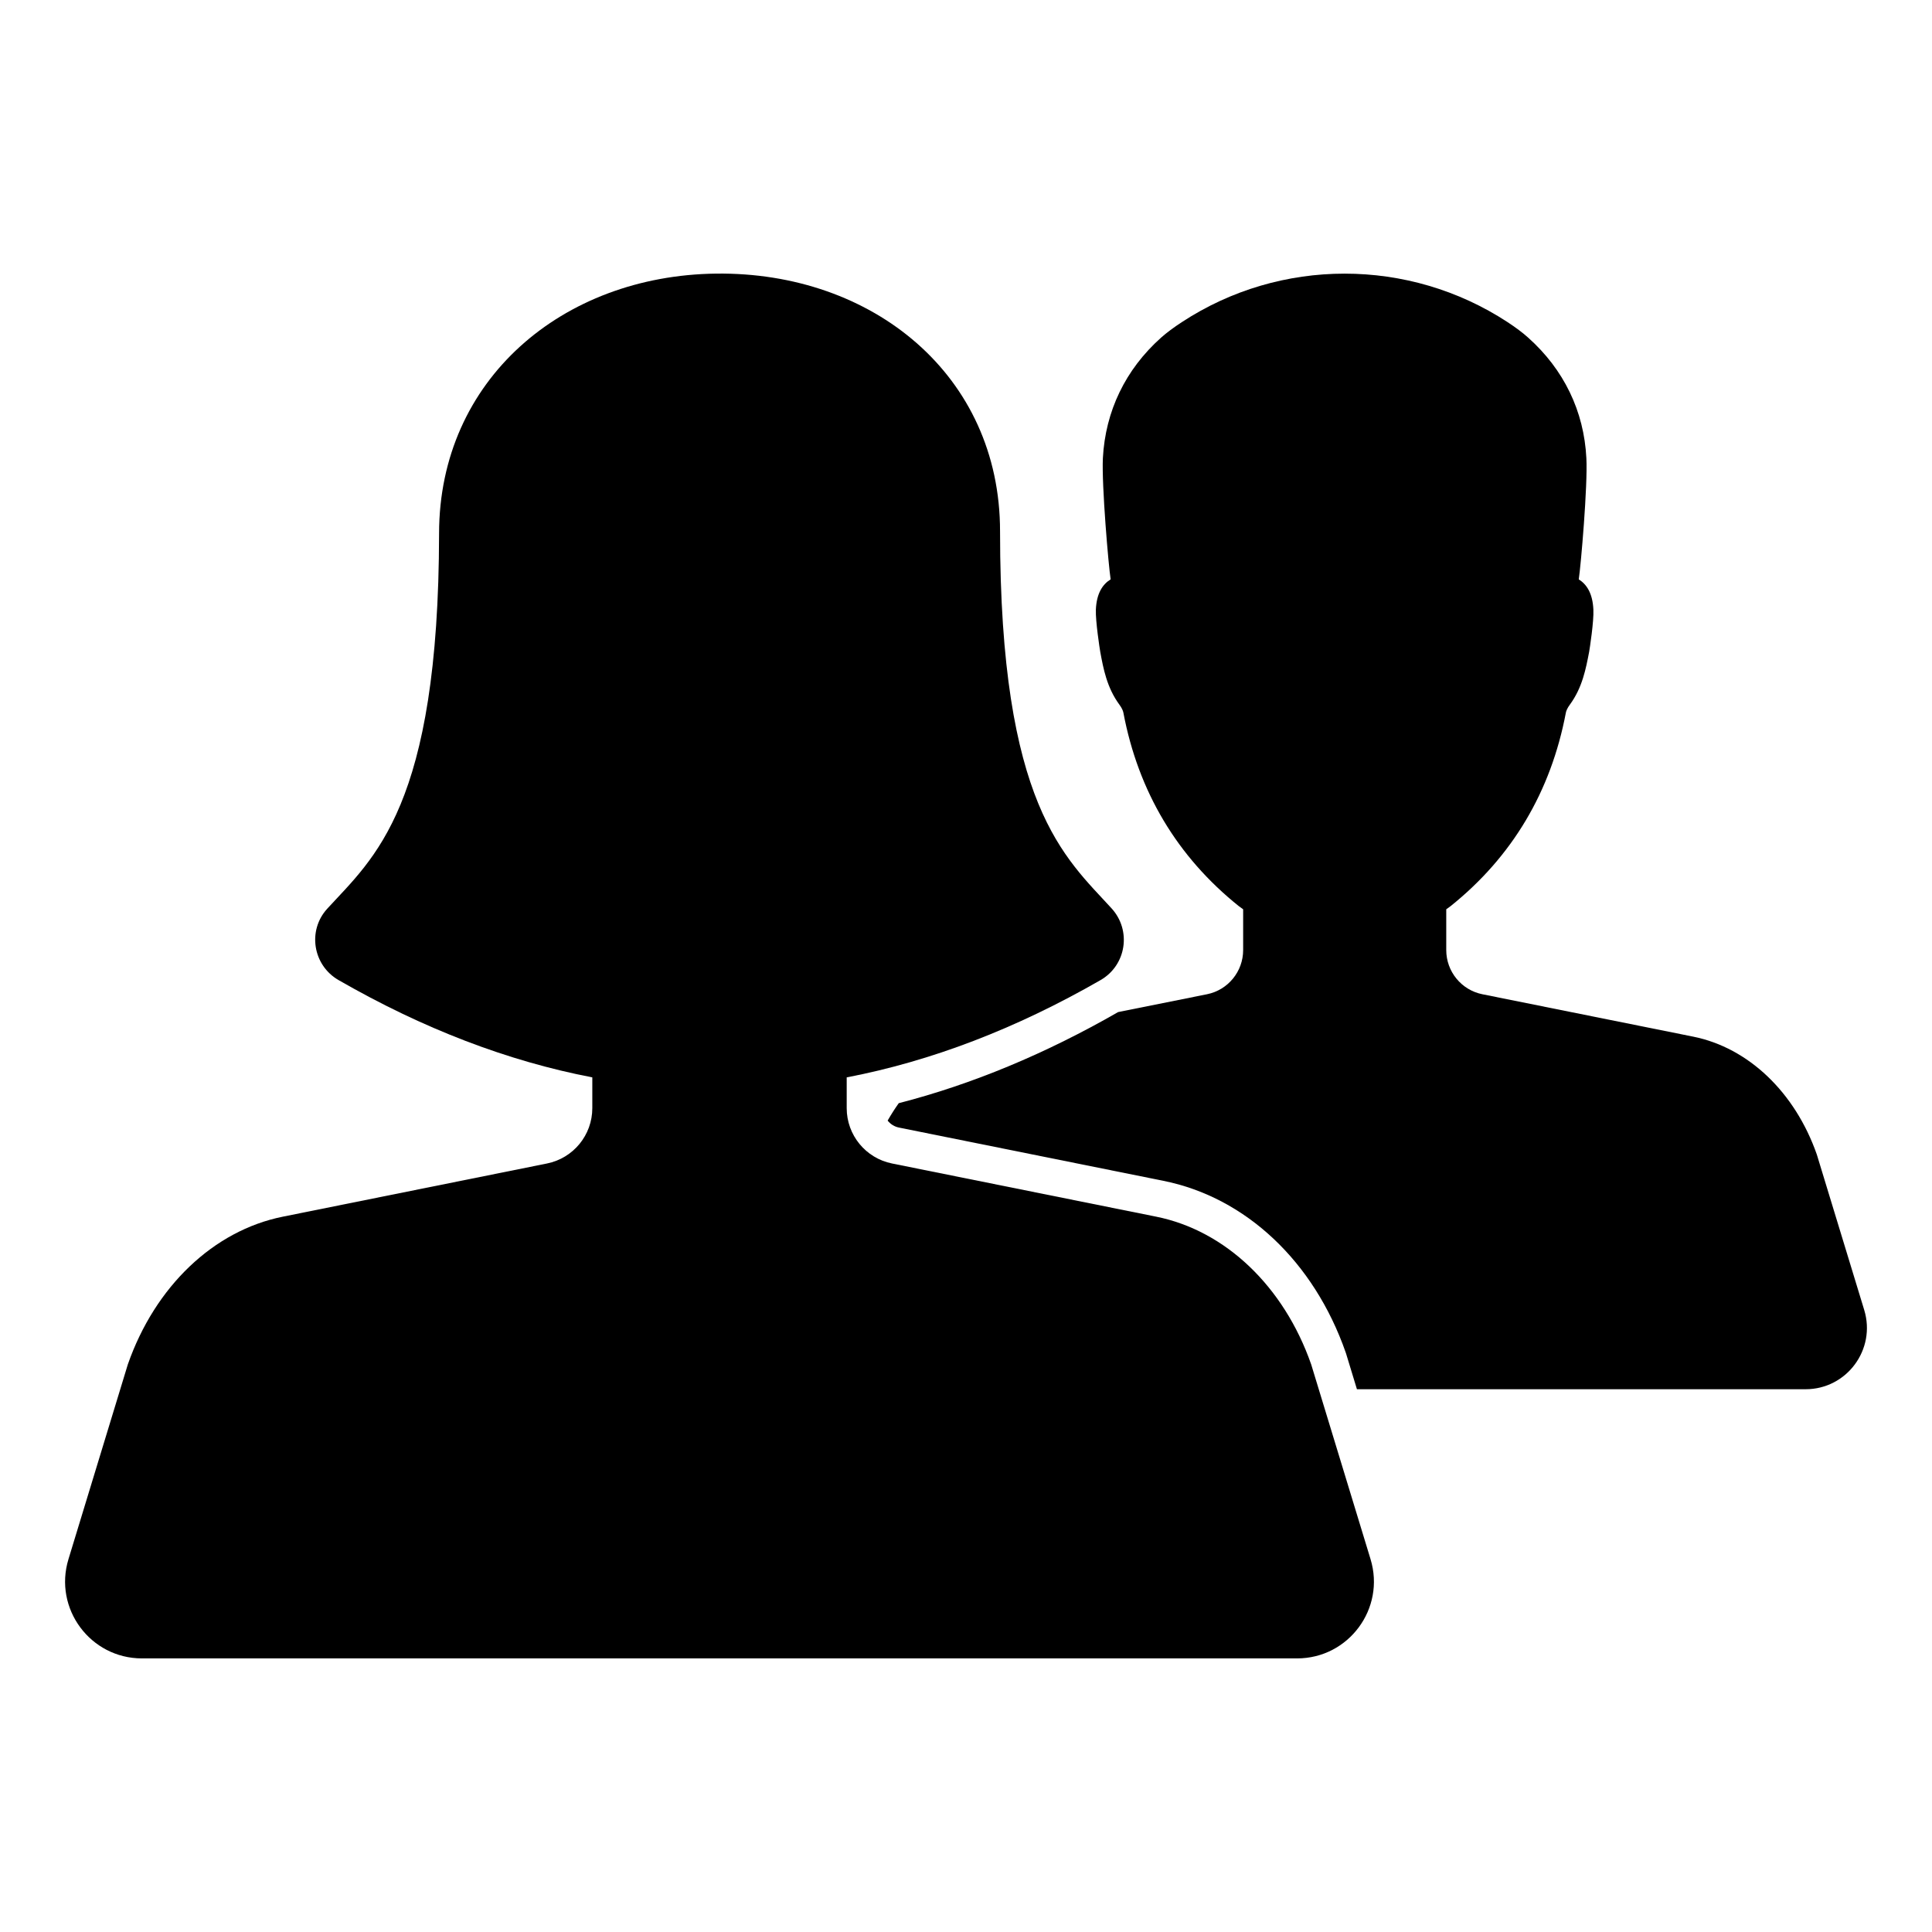
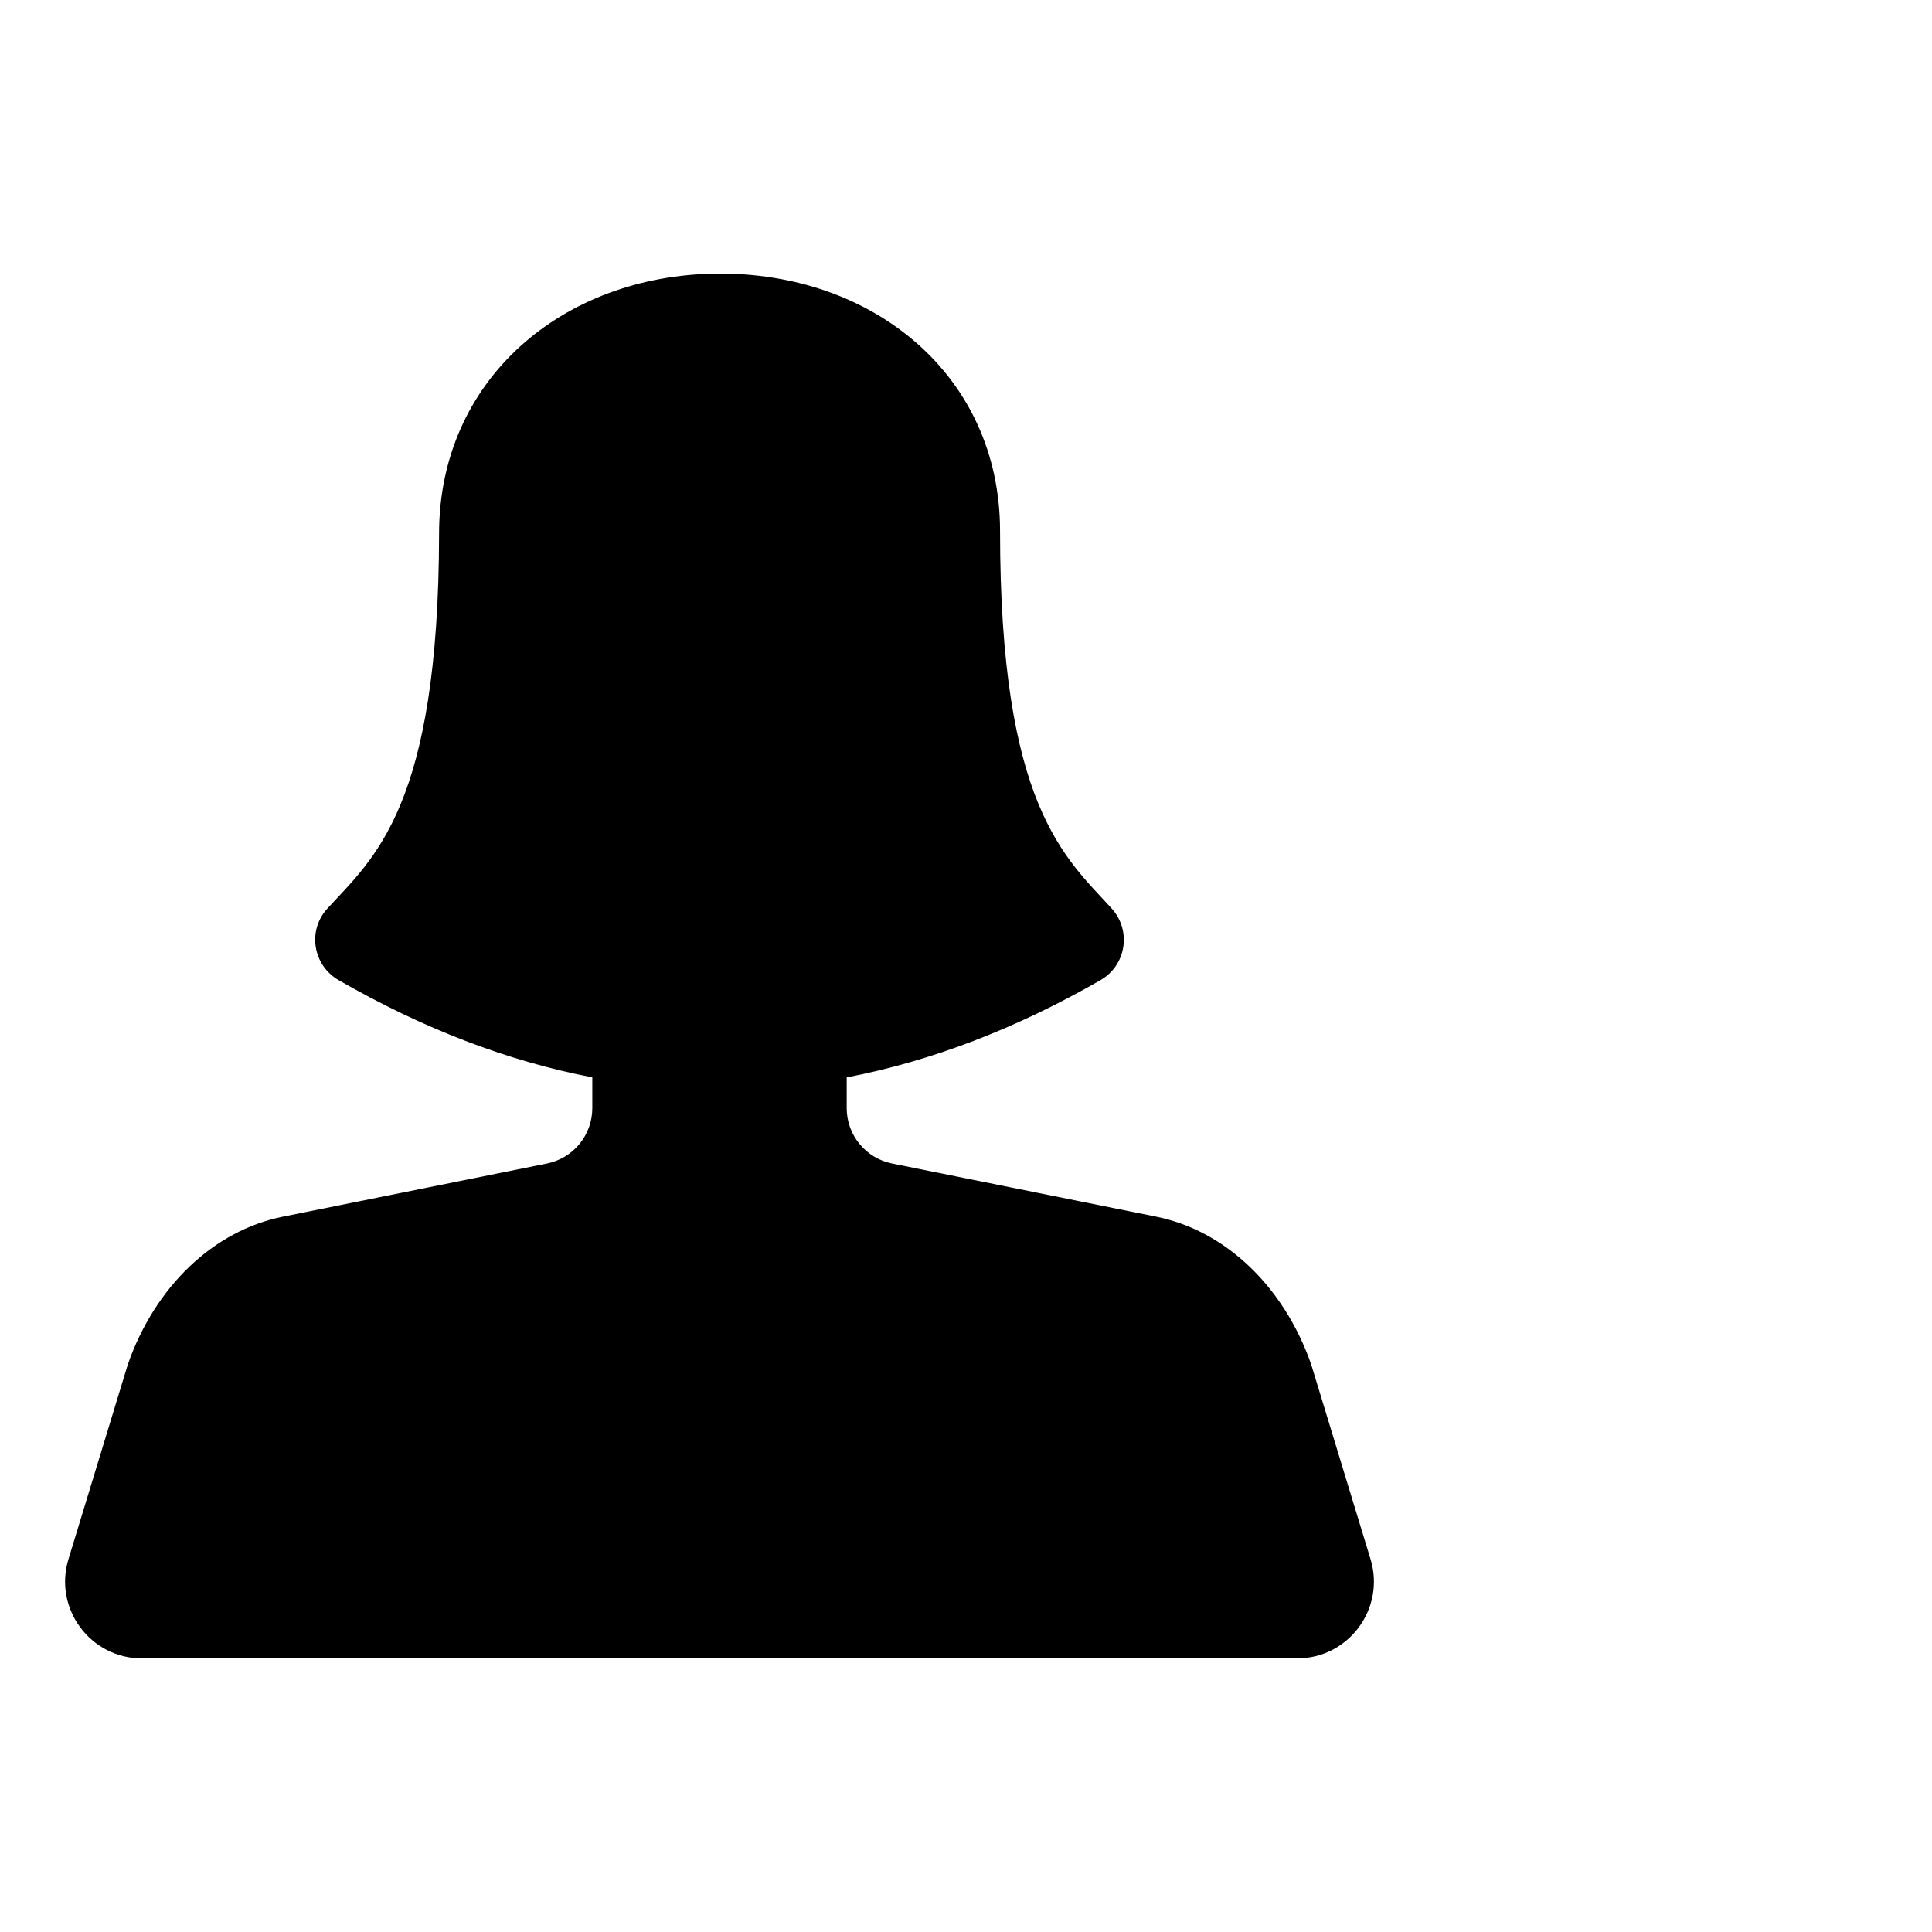
<svg xmlns="http://www.w3.org/2000/svg" fill="#000000" width="800px" height="800px" version="1.1" viewBox="144 144 512 512">
  <g>
    <path d="m507.21 557.2-15.734-51.625c-7.231-20.68-22.73-35.453-41.07-39.145l-70.008-14.094c-6.988-1.406-12.012-7.543-12.012-14.664v-8.156c22.422-4.301 44.844-12.891 67.27-25.781 6.848-3.938 8.25-13.164 2.93-19-12.387-13.586-29.562-27.223-29.562-99.953 0-41.367-33.793-68.793-75.281-68.273-40.707 0.508-73.336 28.117-73.383 68.828-0.086 72.484-17.277 85.977-29.637 99.48-5.301 5.793-3.805 15.004 3.004 18.918 22.414 12.887 44.828 21.473 67.242 25.777v8.16c0 7.121-5.023 13.258-12.012 14.664l-70.008 14.094c-18.34 3.691-33.84 18.461-41.07 39.145l-15.734 51.625c-3.988 13.082 5.801 26.293 19.473 26.293h306.12c13.672 0 23.457-13.211 19.473-26.293z" />
-     <path d="m622.5 512.16h-118.9l-2.867-9.418-0.117-0.348c-8.41-24.066-26.469-41.082-48.289-45.461l-70.031-14.105c-1.238-0.234-2.285-0.891-3.062-1.859 0.93-1.629 1.898-3.141 2.945-4.613 19.418-5 38.91-13.098 58.133-24.145l23.562-4.727c5.582-1.125 9.574-6.047 9.574-11.703v-10.812c-0.387-0.27-0.773-0.543-1.125-0.812-16.355-13.098-26.664-30.383-30.617-51.312-0.078-0.426-0.387-1.203-1.047-2.094-3.332-4.535-4.262-9.574-5.078-13.992-0.156-0.891-1.277-8.137-1.164-11.199 0.195-4.34 1.781-6.703 3.914-8.023-0.543-3.449-2.402-24.918-2.055-32.129 0.66-12.441 5.969-23.484 15.426-31.934 1.473-1.316 3.371-2.715 5.504-4.109 26.121-17.129 60.148-17.129 86.309 0 2.133 1.395 3.992 2.789 5.465 4.109 9.457 8.449 14.805 19.492 15.426 31.934 0.387 7.207-1.473 28.68-2.016 32.129 2.094 1.316 3.68 3.68 3.875 8.023 0.156 3.062-0.969 10.309-1.125 11.199-0.852 4.418-1.781 9.457-5.117 13.992-0.66 0.891-0.969 1.668-1.047 2.094-3.953 20.93-14.223 38.211-30.578 51.312-0.387 0.27-0.734 0.543-1.125 0.812v10.812c0 5.66 3.992 10.582 9.57 11.703l55.887 11.238c14.609 2.945 26.973 14.727 32.75 31.238l12.559 41.195c3.184 10.426-4.606 21.004-15.535 21.004z" />
  </g>
</svg>